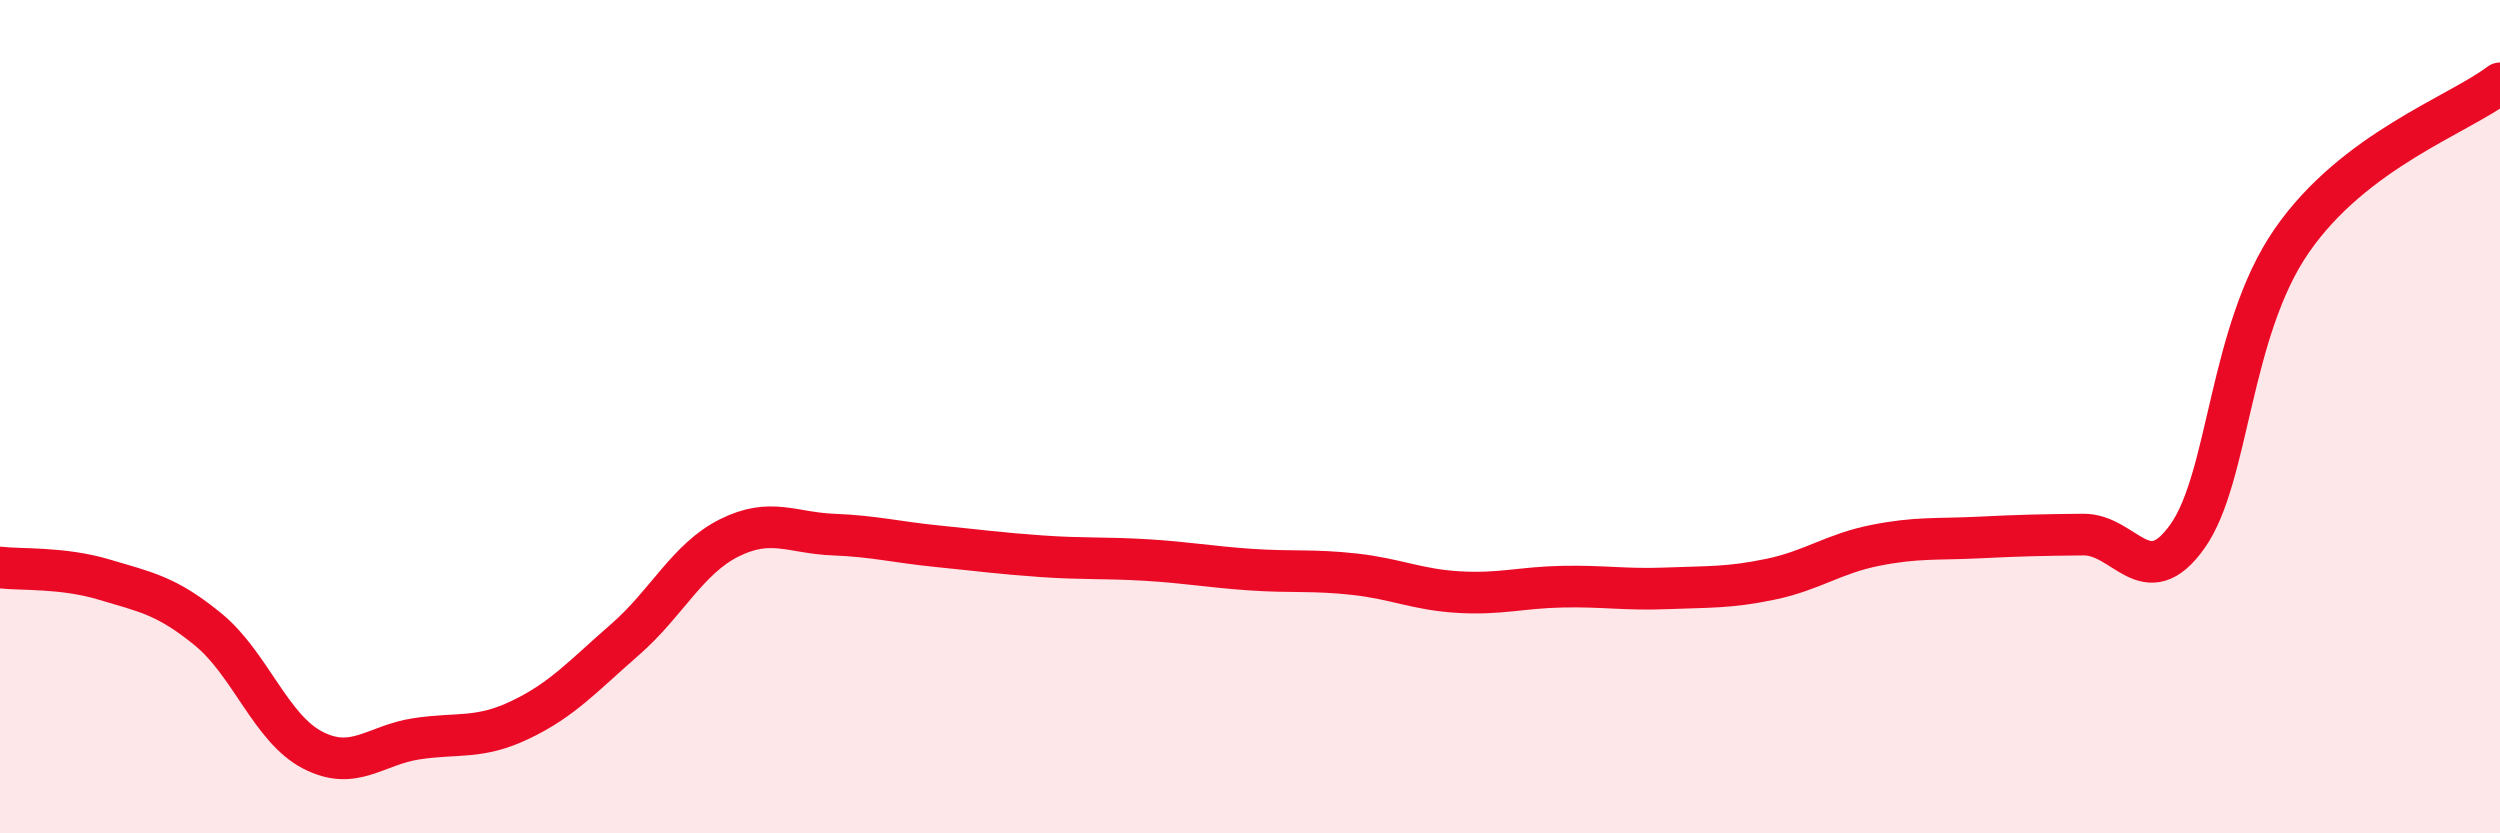
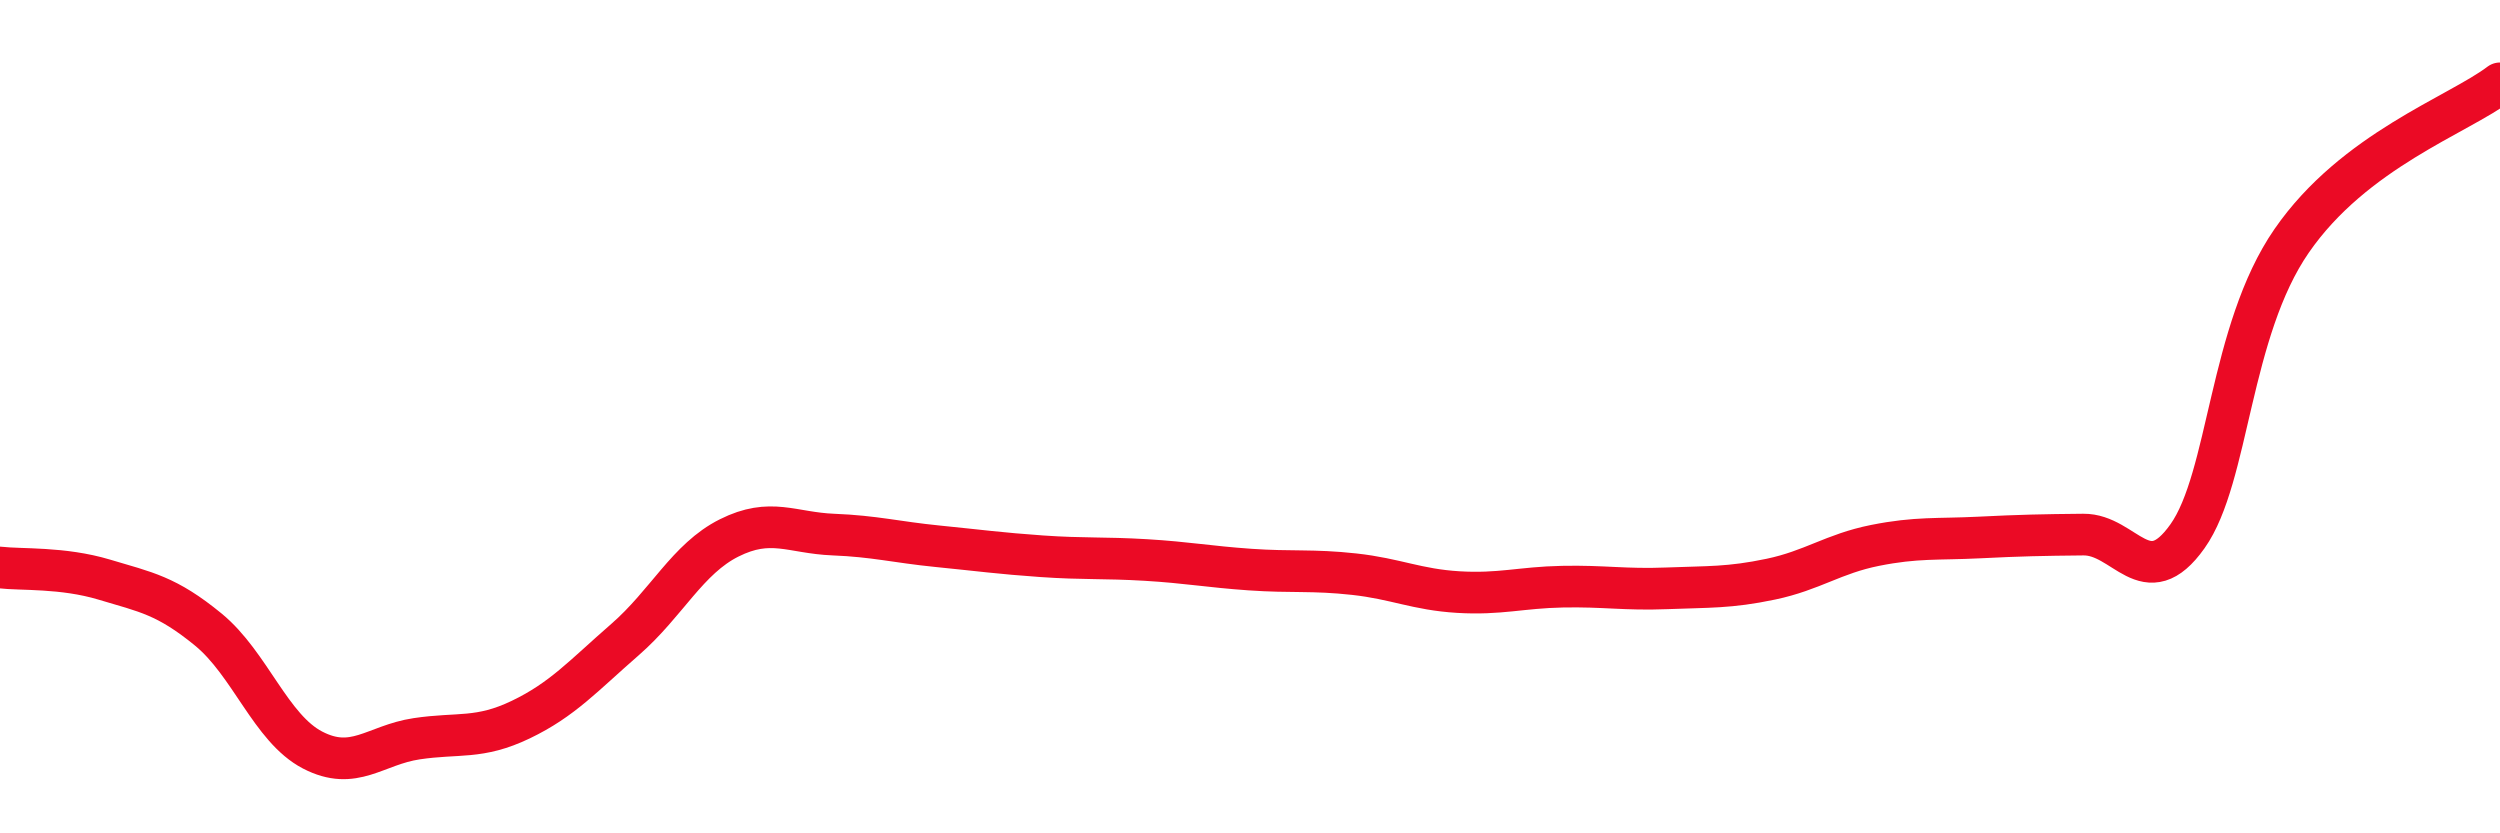
<svg xmlns="http://www.w3.org/2000/svg" width="60" height="20" viewBox="0 0 60 20">
-   <path d="M 0,13.62 C 0.5,13.68 1.5,13.61 2.5,13.91 C 3.5,14.21 4,14.29 5,15.11 C 6,15.93 6.5,17.48 7.5,18 C 8.5,18.52 9,17.88 10,17.73 C 11,17.58 11.5,17.75 12.5,17.27 C 13.5,16.79 14,16.22 15,15.35 C 16,14.48 16.5,13.41 17.5,12.91 C 18.5,12.41 19,12.79 20,12.83 C 21,12.87 21.5,13.01 22.5,13.11 C 23.5,13.21 24,13.28 25,13.35 C 26,13.42 26.5,13.38 27.5,13.44 C 28.5,13.5 29,13.6 30,13.67 C 31,13.74 31.5,13.67 32.5,13.78 C 33.5,13.89 34,14.15 35,14.21 C 36,14.27 36.5,14.1 37.5,14.08 C 38.5,14.06 39,14.16 40,14.12 C 41,14.08 41.5,14.11 42.5,13.9 C 43.5,13.69 44,13.29 45,13.09 C 46,12.89 46.5,12.95 47.5,12.9 C 48.5,12.85 49,12.84 50,12.83 C 51,12.82 51.5,14.28 52.5,12.87 C 53.5,11.46 53.5,7.95 55,5.78 C 56.5,3.61 59,2.76 60,2L60 20L0 20Z" fill="#EB0A25" opacity="0.1" stroke-linecap="round" stroke-linejoin="round" />
  <path d="M 0,13.62 C 0.5,13.68 1.5,13.61 2.5,13.91 C 3.5,14.21 4,14.29 5,15.11 C 6,15.93 6.5,17.48 7.5,18 C 8.5,18.52 9,17.88 10,17.73 C 11,17.58 11.5,17.75 12.5,17.27 C 13.5,16.79 14,16.22 15,15.35 C 16,14.48 16.5,13.41 17.5,12.91 C 18.5,12.41 19,12.79 20,12.83 C 21,12.87 21.5,13.01 22.5,13.11 C 23.5,13.21 24,13.28 25,13.35 C 26,13.42 26.5,13.38 27.5,13.44 C 28.5,13.5 29,13.6 30,13.67 C 31,13.74 31.5,13.67 32.5,13.78 C 33.5,13.89 34,14.15 35,14.21 C 36,14.27 36.5,14.1 37.5,14.08 C 38.5,14.06 39,14.16 40,14.12 C 41,14.08 41.5,14.11 42.5,13.9 C 43.5,13.69 44,13.29 45,13.09 C 46,12.89 46.5,12.95 47.5,12.9 C 48.5,12.85 49,12.84 50,12.83 C 51,12.82 51.5,14.28 52.5,12.87 C 53.5,11.46 53.5,7.95 55,5.78 C 56.5,3.61 59,2.76 60,2" stroke="#EB0A25" stroke-width="1" fill="none" stroke-linecap="round" stroke-linejoin="round" />
</svg>